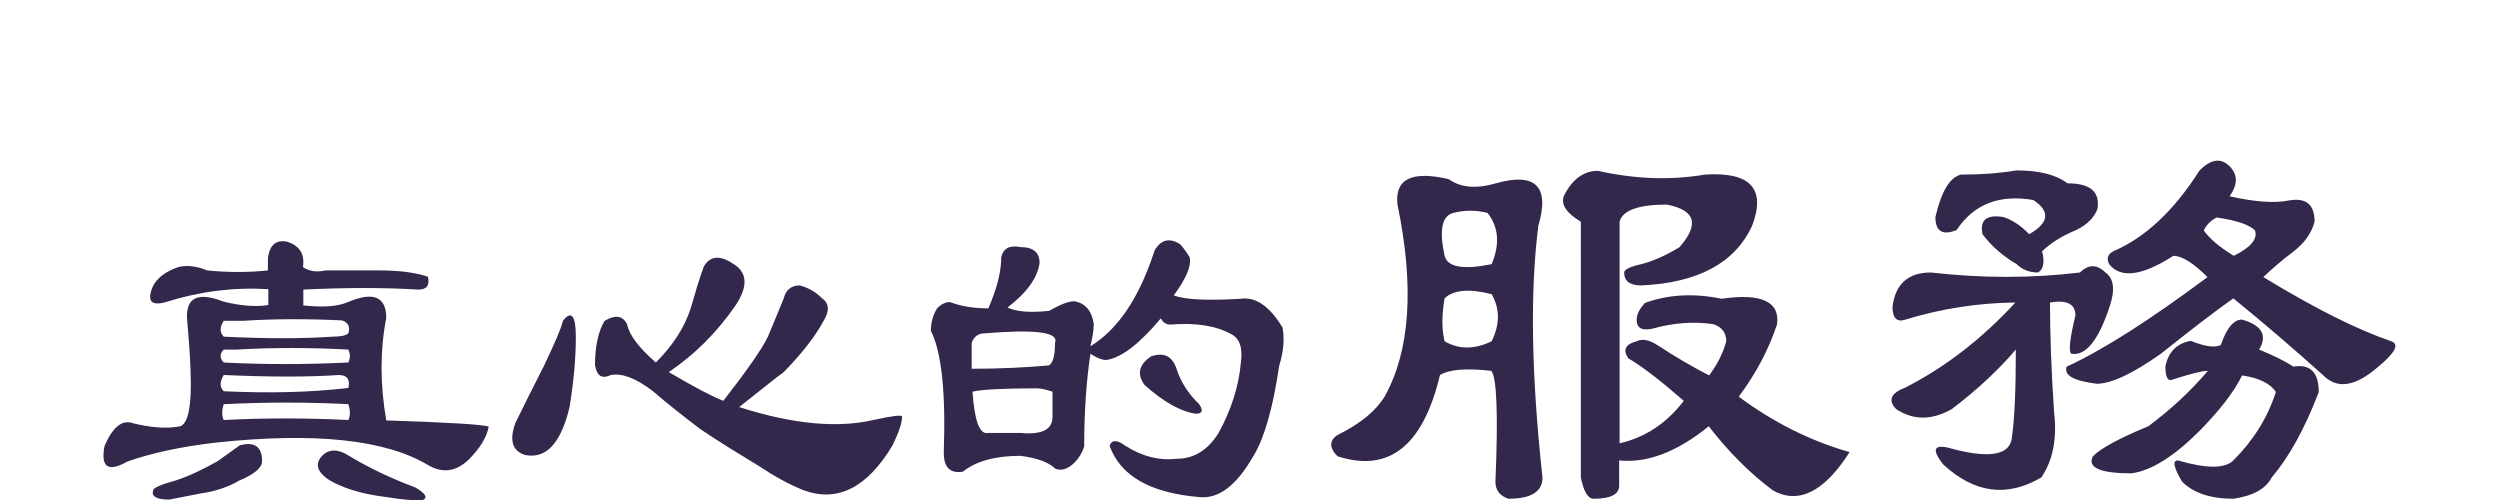
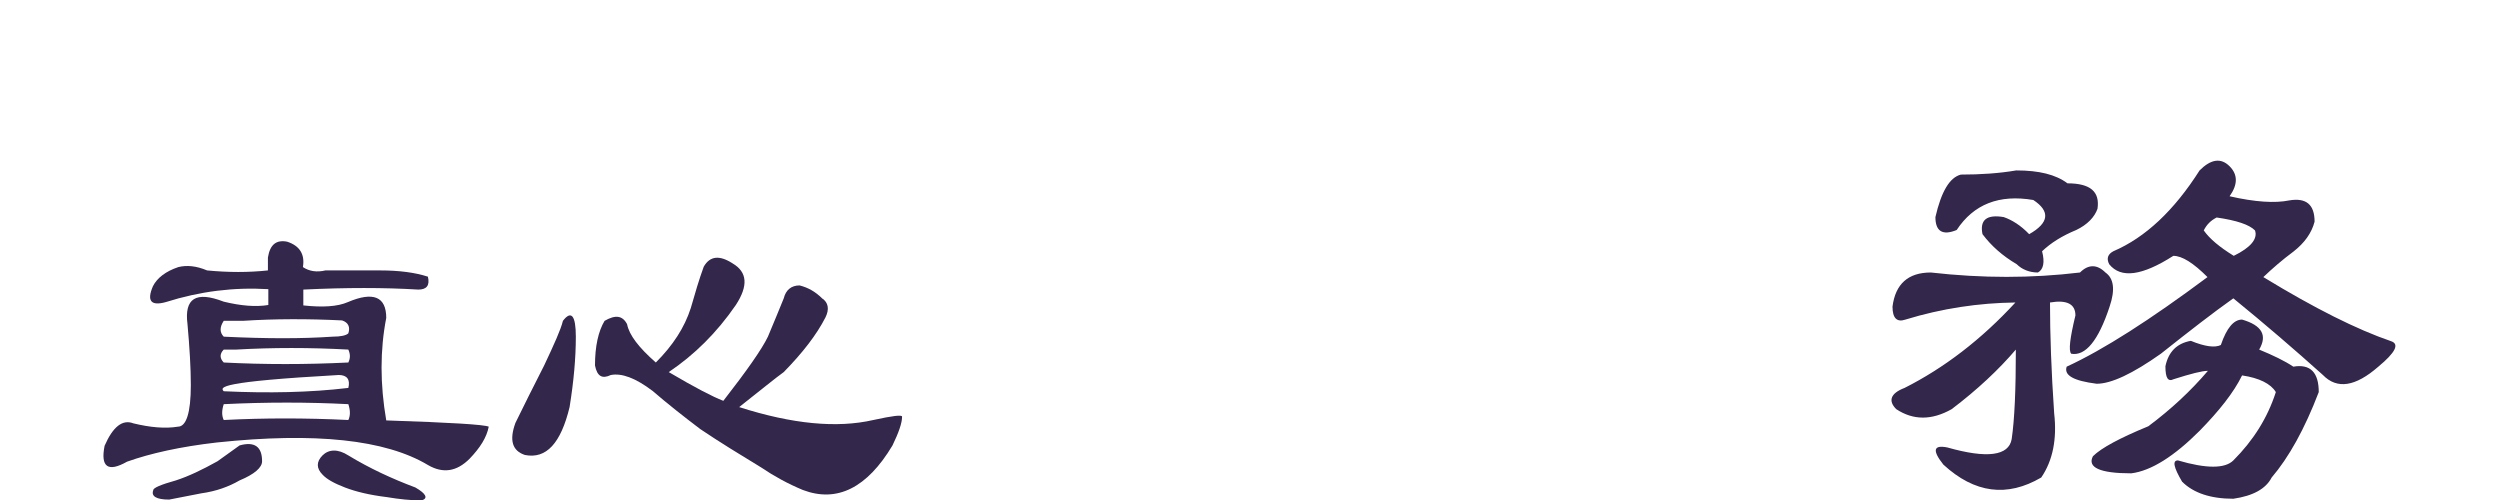
<svg xmlns="http://www.w3.org/2000/svg" version="1.1" id="圖層_2" x="0px" y="0px" viewBox="0 0 600 120" style="enable-background:new 0 0 600 120;" xml:space="preserve">
  <style type="text/css">
	.st0{fill:#33274C;}
</style>
  <g>
-     <path class="st0" d="M53.7,72.4c4.1,1,7.7,1.3,10.7,0.8v-3.8c-8.2-0.5-16.4,0.5-24.6,3.1c-3.6,1-4.6-0.3-3.1-3.8   c1-2,3.1-3.6,6.1-4.6c2-0.5,4.3-0.3,6.9,0.8c5.1,0.5,10,0.5,14.6,0v-3.1c0.5-3.1,2-4.3,4.6-3.8c3.1,1,4.3,3.1,3.8,6.1   c1.5,1,3.3,1.3,5.4,0.8h13.1c4.6,0,8.4,0.5,11.5,1.5c0.5,2.1-0.3,3.1-2.3,3.1c-8.2-0.5-17.4-0.5-27.6,0v3.8   c4.6,0.5,8.2,0.3,10.7-0.8c6.1-2.6,9.2-1.3,9.2,3.8c-1.5,7.7-1.5,15.9,0,24.6c15.4,0.5,23.5,1,24.6,1.5c-0.5,2.6-2.1,5.1-4.6,7.7   c-3.1,3.1-6.4,3.6-10,1.5c-10.2-6.1-27.1-7.9-50.7-5.4c-8.7,1-15.9,2.6-21.5,4.6c-4.6,2.6-6.4,1.3-5.4-3.8c2-4.6,4.3-6.4,6.9-5.4   c4.1,1,7.7,1.3,10.7,0.8c2,0,3.1-3.3,3.1-10c0-4.1-0.3-9-0.8-14.6C44.2,71.6,47,69.8,53.7,72.4z M57.5,106.9c3.6-1,5.4,0.3,5.4,3.8   c0,1.5-1.8,3.1-5.4,4.6c-2.6,1.5-5.6,2.6-9.2,3.1c-2.6,0.5-5.1,1-7.7,1.5c-3.1,0-4.4-0.8-3.8-2.3c0-0.5,1.8-1.3,5.4-2.3   c3.1-1,6.4-2.6,10-4.6L57.5,106.9z M58.3,77h-4.6c-1,1.5-1,2.8,0,3.8c10.2,0.5,18.9,0.5,26.1,0c2,0,3.3-0.3,3.8-0.8   c0.5-1.5,0-2.6-1.5-3.1C73.9,76.5,66,76.5,58.3,77z M53.7,83.9c-1,1-1,2.1,0,3.1c9.7,0.5,19.7,0.5,29.9,0c0.5-1,0.5-2,0-3.1   c-9.2-0.5-18.2-0.5-26.9,0H53.7z M53.7,93.9c10.7,0.5,20.7,0.3,29.9-0.8c0.5-2-0.3-3.1-2.3-3.1c-7.2,0.5-16.4,0.5-27.6,0   C52.7,91.6,52.7,92.9,53.7,93.9z M53.7,100.8c9.7-0.5,19.7-0.5,29.9,0c0.5-1,0.5-2.3,0-3.8c-9.7-0.5-19.7-0.5-29.9,0   C53.2,98.5,53.2,99.8,53.7,100.8z M83.6,109.3c5.1,3.1,10.5,5.6,16.1,7.7c2.6,1.5,3.1,2.6,1.5,3.1c-2.6,0-5.4-0.3-8.4-0.8   c-4.1-0.5-7.4-1.3-10-2.3c-2.6-1-4.4-2-5.4-3.1c-1.5-1.5-1.5-3.1,0-4.6S81.1,107.7,83.6,109.3z" />
+     <path class="st0" d="M53.7,72.4c4.1,1,7.7,1.3,10.7,0.8v-3.8c-8.2-0.5-16.4,0.5-24.6,3.1c-3.6,1-4.6-0.3-3.1-3.8   c1-2,3.1-3.6,6.1-4.6c2-0.5,4.3-0.3,6.9,0.8c5.1,0.5,10,0.5,14.6,0v-3.1c0.5-3.1,2-4.3,4.6-3.8c3.1,1,4.3,3.1,3.8,6.1   c1.5,1,3.3,1.3,5.4,0.8h13.1c4.6,0,8.4,0.5,11.5,1.5c0.5,2.1-0.3,3.1-2.3,3.1c-8.2-0.5-17.4-0.5-27.6,0v3.8   c4.6,0.5,8.2,0.3,10.7-0.8c6.1-2.6,9.2-1.3,9.2,3.8c-1.5,7.7-1.5,15.9,0,24.6c15.4,0.5,23.5,1,24.6,1.5c-0.5,2.6-2.1,5.1-4.6,7.7   c-3.1,3.1-6.4,3.6-10,1.5c-10.2-6.1-27.1-7.9-50.7-5.4c-8.7,1-15.9,2.6-21.5,4.6c-4.6,2.6-6.4,1.3-5.4-3.8c2-4.6,4.3-6.4,6.9-5.4   c4.1,1,7.7,1.3,10.7,0.8c2,0,3.1-3.3,3.1-10c0-4.1-0.3-9-0.8-14.6C44.2,71.6,47,69.8,53.7,72.4z M57.5,106.9c3.6-1,5.4,0.3,5.4,3.8   c0,1.5-1.8,3.1-5.4,4.6c-2.6,1.5-5.6,2.6-9.2,3.1c-2.6,0.5-5.1,1-7.7,1.5c-3.1,0-4.4-0.8-3.8-2.3c0-0.5,1.8-1.3,5.4-2.3   c3.1-1,6.4-2.6,10-4.6L57.5,106.9z M58.3,77h-4.6c-1,1.5-1,2.8,0,3.8c10.2,0.5,18.9,0.5,26.1,0c2,0,3.3-0.3,3.8-0.8   c0.5-1.5,0-2.6-1.5-3.1C73.9,76.5,66,76.5,58.3,77z M53.7,83.9c-1,1-1,2.1,0,3.1c9.7,0.5,19.7,0.5,29.9,0c0.5-1,0.5-2,0-3.1   c-9.2-0.5-18.2-0.5-26.9,0H53.7z M53.7,93.9c10.7,0.5,20.7,0.3,29.9-0.8c0.5-2-0.3-3.1-2.3-3.1C52.7,91.6,52.7,92.9,53.7,93.9z M53.7,100.8c9.7-0.5,19.7-0.5,29.9,0c0.5-1,0.5-2.3,0-3.8c-9.7-0.5-19.7-0.5-29.9,0   C53.2,98.5,53.2,99.8,53.7,100.8z M83.6,109.3c5.1,3.1,10.5,5.6,16.1,7.7c2.6,1.5,3.1,2.6,1.5,3.1c-2.6,0-5.4-0.3-8.4-0.8   c-4.1-0.5-7.4-1.3-10-2.3c-2.6-1-4.4-2-5.4-3.1c-1.5-1.5-1.5-3.1,0-4.6S81.1,107.7,83.6,109.3z" />
    <path class="st0" d="M135.1,77c2-2.6,3.1-1.3,3.1,3.8c0,5.1-0.5,10.7-1.5,16.9c-2.1,8.7-5.6,12.5-10.7,11.5c-3.1-1-3.8-3.6-2.3-7.7   c2-4.1,4.3-8.7,6.9-13.8C133,82.6,134.6,79.1,135.1,77z M168.9,64c1.5-2.6,3.8-2.8,6.9-0.8c3.6,2.1,3.8,5.4,0.8,10   c-4.6,6.7-10,12-16.1,16.1c6.1,3.6,10.5,5.9,13.1,6.9c5.6-7.2,9.2-12.3,10.7-15.4c1.5-3.6,2.8-6.7,3.8-9.2c0.5-2,1.8-3.1,3.8-3.1   c2,0.5,3.8,1.5,5.4,3.1c1.5,1,1.8,2.6,0.8,4.6c-2.1,4.1-5.4,8.4-10,13.1c-2.1,1.5-5.6,4.4-10.7,8.4c12.8,4.1,23.5,5.1,32.2,3.1   c4.6-1,6.9-1.3,6.9-0.8c0,1.5-0.8,3.8-2.3,6.9c-6.1,10.2-13.3,13.8-21.5,10.7c-3.6-1.5-6.9-3.3-10-5.4c-5.1-3.1-10-6.1-14.6-9.2   c-4.1-3.1-7.9-6.1-11.5-9.2c-4.1-3.1-7.4-4.3-10-3.8c-2.1,1-3.3,0.3-3.8-2.3c0-4.6,0.8-8.2,2.3-10.7c2.6-1.5,4.3-1.3,5.4,0.8   c0.5,2.6,2.8,5.6,6.9,9.2c4.1-4.1,6.9-8.4,8.4-13.1C166.8,70.4,167.8,67,168.9,64z" />
-     <path class="st0" d="M244.9,59.3c3.1,0,4.6,1.3,4.6,3.8c-0.5,3.6-3.1,7.2-7.7,10.7c2,1,5.4,1.3,10,0.8c2.6-1.5,4.6-2.3,6.1-2.3   c2.6,0.5,4.1,2.3,4.6,5.4c0,1.5-0.3,3.3-0.8,5.4c6.7-4.1,11.8-11.8,15.4-23c1.5-2.6,3.6-3.1,6.1-1.5c0.5,0.5,1.3,1.5,2.3,3.1   c0.5,2.1-0.8,5.1-3.8,9.2c2.6,1,7.9,1.3,16.1,0.8c3.6-0.5,6.9,1.8,10,6.9c0.5,2.6,0.3,5.6-0.8,9.2c-1.5,10.2-3.6,17.4-6.1,21.5   c-4.1,7.2-8.4,10.5-13.1,10c-11.8-1-18.9-5.1-21.5-12.3c0.5-1.5,1.8-1.5,3.8,0c4.1,2.6,8.2,3.6,12.3,3.1c4.1,0,7.4-2,10-6.1   c3.1-5.6,4.9-11.3,5.4-16.9c0.5-3.6-0.3-5.9-2.3-6.9c-3.6-2-8.4-2.8-14.6-2.3c-1,0-1.8-0.5-2.3-1.5c-5.1,6.1-9.5,9.5-13.1,10   c-1,0-2.3-0.5-3.8-1.5c-1,6.7-1.5,14.1-1.5,22.3c-0.5,1.5-1.3,2.8-2.3,3.8c-1.5,1.5-3.1,2.1-4.6,1.5c-1.5-1.5-4.4-2.6-8.4-3.1   c-6.1,0-10.7,1.3-13.8,3.8c-3.1,0.5-4.6-1-4.6-4.6c0.5-14.3-0.5-24.1-3.1-29.2c0-2,0.5-3.8,1.5-5.4c1-1,2-1.5,3.1-1.5   c2.6,1,5.6,1.5,9.2,1.5c2-4.6,3.1-8.7,3.1-12.3C240.8,59.6,242.3,58.8,244.9,59.3z M233.3,88.5c6.7,0,12.8-0.3,18.4-0.8   c1-0.5,1.5-2.3,1.5-5.4c1-2.6-4.6-3.3-16.9-2.3c-1.5,0-2.6,0.8-3.1,2.3V88.5z M237.2,103.9h7.7c5.1,0.5,7.7-0.8,7.7-3.8v-6.1   c-1.5-0.5-2.8-0.8-3.8-0.8c-8.2,0-13.3,0.3-15.4,0.8C233.9,101.1,235.1,104.4,237.2,103.9z M276.3,85.5c3.1-1,5.1,0,6.1,3.1   c1,3.1,2.8,5.9,5.4,8.4c1,1.5,0.8,2.3-0.8,2.3c-3.6-0.5-7.7-2.8-12.3-6.9C272.8,89.8,273.3,87.5,276.3,85.5z" />
-     <path class="st0" d="M359,44c9.5-2.7,13,0.7,10.2,10.2c-2,15.7-1.7,35.8,1,60.4c0,3.4-2.7,5.1-8.2,5.1c-2-0.7-3.1-2-3.1-4.1   c0.7-16.4,0.3-25.2-1-26.6c-6.1-0.7-10.2-0.3-12.3,1c-4.1,17.1-12.3,23.5-24.6,19.5c-2-2-2-3.8,0-5.1c5.5-2.7,9.2-5.8,11.3-9.2   c6.1-10.9,7.2-26.3,3.1-46.1c-0.7-6.1,3.4-8.2,12.3-6.1C350.5,45,354.2,45.4,359,44z M346.7,61.4c0.7,2.7,4.4,3.4,11.3,2   c2-4.8,1.7-8.9-1-12.3c-2.7-0.7-5.5-0.7-8.2,0C346,51.8,345.4,55.3,346.7,61.4z M346.7,81.9c3.4,2,7.2,2,11.3,0c2-4.1,2-7.8,0-11.3   c-5.5-1.4-9.2-1-11.3,1C346,75.7,346,79.1,346.7,81.9z M409.2,41.9c10.9-0.7,14.7,3.4,11.3,12.3c-4.1,8.9-13,13.7-26.6,14.3   c-2.7,0-4.1-1-4.1-3.1c0-0.7,1.4-1.4,4.1-2c2.7-0.7,5.8-2,9.2-4.1c4.8-5.5,3.8-8.9-3.1-10.2c-6.8,0-10.6,1.4-11.3,4.1v53.2   c6.1-1.4,11.3-4.8,15.4-10.2c-5.5-4.8-9.9-8.2-13.3-10.2c-1.4-2-0.7-3.4,2-4.1c1.4-0.7,3.1-0.3,5.1,1c4.1,2.7,8.2,5.1,12.3,7.2   c2-2.7,3.4-5.5,4.1-8.2c0-2-1-3.4-3.1-4.1c-4.8-0.7-9.6-0.3-14.3,1c-2.7,0.7-4.1,0-4.1-2c0-1.4,0.7-2.7,2-4.1   c5.5-2,11.6-2.4,18.4-1c9.5-1.4,14,0.7,13.3,6.1c-2,6.1-5.1,11.9-9.2,17.4c8.2,6.1,17.1,10.6,26.6,13.3   c-6.1,9.6-12.3,12.6-18.4,9.2c-5.5-4.1-10.6-9.2-15.4-15.4c-7.5,6.1-14.7,8.9-21.5,8.2v6.1c0,2-2,3.1-6.1,3.1   c-1.4,0-2.4-1.7-3.1-5.1V53.2c-3.4-2-4.8-4.1-4.1-6.1c2-4.1,4.8-6.1,8.2-6.1C392.4,43,401,43.3,409.2,41.9z" />
    <path class="st0" d="M457.3,76.7c-2,0.7-3.1-0.3-3.1-3.1c0.7-5.5,3.8-8.2,9.2-8.2c12.3,1.4,24.2,1.4,35.8,0c2-2,4.1-2,6.1,0   c2,1.4,2.4,4.1,1,8.2c-2.7,8.2-5.8,11.9-9.2,11.3c-0.7-0.7-0.3-3.8,1-9.2c0-2.7-2-3.8-6.1-3.1c0,7.5,0.3,16.4,1,26.6   c0.7,6.1-0.3,11.3-3.1,15.4c-8.2,4.8-16,3.8-23.5-3.1c-2.7-3.4-2.4-4.8,1-4.1c9.5,2.7,14.7,2,15.4-2c0.7-4.8,1-11.9,1-21.5   c-4.1,4.8-9.2,9.6-15.4,14.3c-4.8,2.7-9.2,2.7-13.3,0c-2-2-1.4-3.8,2-5.1c9.5-4.8,18.4-11.6,26.6-20.5   C475,72.7,466.1,74,457.3,76.7z M483.9,40.9c5.5,0,9.5,1,12.3,3.1c5.5,0,7.8,2,7.2,6.1c-0.7,2-2.4,3.8-5.1,5.1   c-3.4,1.4-6.1,3.1-8.2,5.1c0.7,2.7,0.3,4.4-1,5.1c-2,0-3.8-0.7-5.1-2c-3.4-2-6.1-4.4-8.2-7.2c-0.7-3.4,1-4.8,5.1-4.1   c2,0.7,4.1,2,6.1,4.1c4.8-2.7,5.1-5.5,1-8.2c-8.2-1.4-14.3,1-18.4,7.2c-3.4,1.4-5.1,0.3-5.1-3.1c1.4-6.1,3.4-9.5,6.1-10.2   C475.4,41.9,479.8,41.6,483.9,40.9z M527.9,40.9c2.7-2.7,5.1-3.1,7.2-1c2,2,2,4.4,0,7.2c6.1,1.4,10.9,1.7,14.3,1   c4.1-0.7,6.1,1,6.1,5.1c-0.7,2.7-2.4,5.1-5.1,7.2c-2.7,2-5.1,4.1-7.2,6.1c12.3,7.5,22.5,12.6,30.7,15.4c2,0.7,1,2.7-3.1,6.1   c-5.5,4.8-9.9,5.5-13.3,2c-6.8-6.1-14-12.3-21.5-18.4c-4.8,3.4-10.6,7.9-17.4,13.3c-6.8,4.8-11.9,7.2-15.4,7.2   c-5.5-0.7-7.9-2-7.2-4.1c8.9-4.1,20.1-11.3,33.8-21.5c-3.4-3.4-6.1-5.1-8.2-5.1c-7.5,4.8-12.6,5.5-15.4,2c-0.7-1.4-0.3-2.4,1-3.1   C514.9,57,521.8,50.5,527.9,40.9z M538.1,90.1c-2,4.1-5.5,8.5-10.2,13.3c-6.1,6.1-11.6,9.6-16.4,10.2c-7.5,0-10.6-1.4-9.2-4.1   c2-2,6.5-4.4,13.3-7.2c5.5-4.1,10.2-8.5,14.3-13.3c-1.4,0-4.1,0.7-8.2,2c-1.4,0.7-2-0.3-2-3.1c0.7-3.4,2.7-5.5,6.1-6.1   c3.4,1.4,5.8,1.7,7.2,1c1.4-4.1,3.1-6.1,5.1-6.1c4.8,1.4,6.1,3.8,4.1,7.2c3.4,1.4,6.1,2.7,8.2,4.1c4.1-0.7,6.1,1.4,6.1,6.1   c-3.4,8.9-7.2,15.7-11.3,20.5c-1.4,2.7-4.4,4.4-9.2,5.1c-5.5,0-9.6-1.4-12.3-4.1c-2-3.4-2.4-5.1-1-5.1c6.8,2,11.3,2,13.3,0   c4.8-4.8,8.2-10.2,10.2-16.4C545,92.1,542.2,90.7,538.1,90.1z M536.1,61.4c4.1-2,5.8-4.1,5.1-6.1c-1.4-1.4-4.4-2.4-9.2-3.1   c-1.4,0.7-2.4,1.7-3.1,3.1C530.3,57.3,532.7,59.3,536.1,61.4z" />
  </g>
</svg>